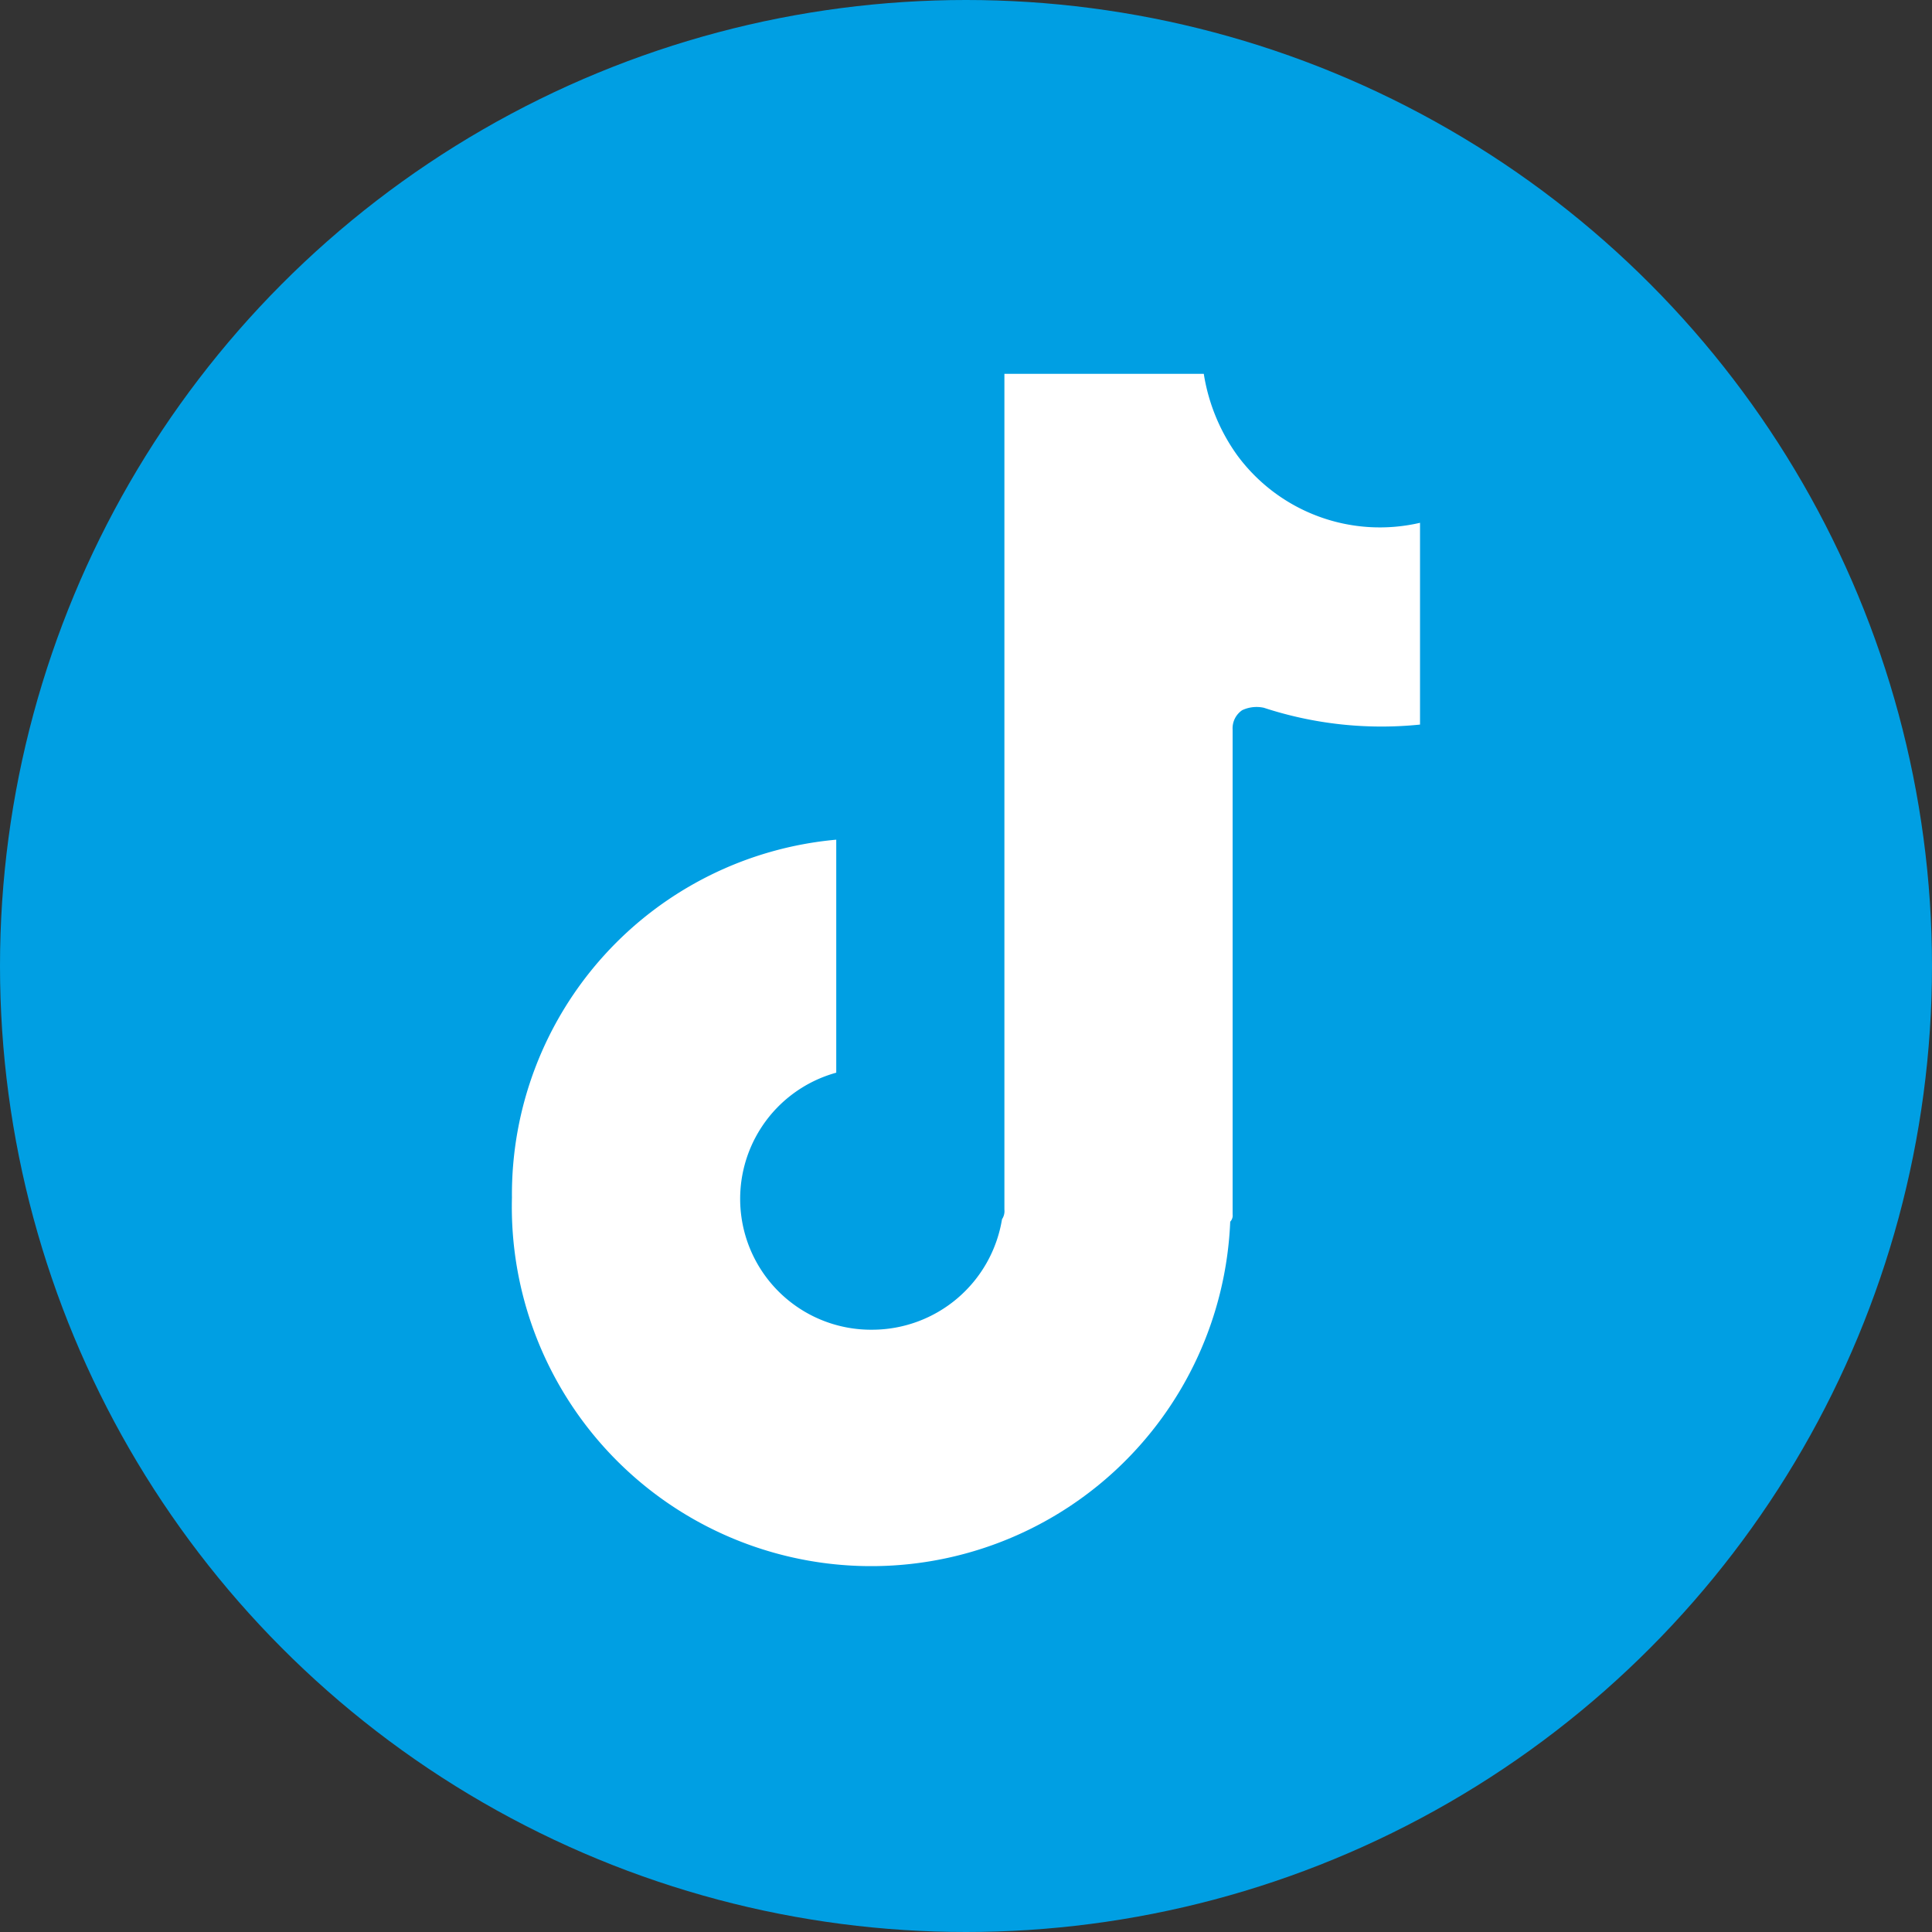
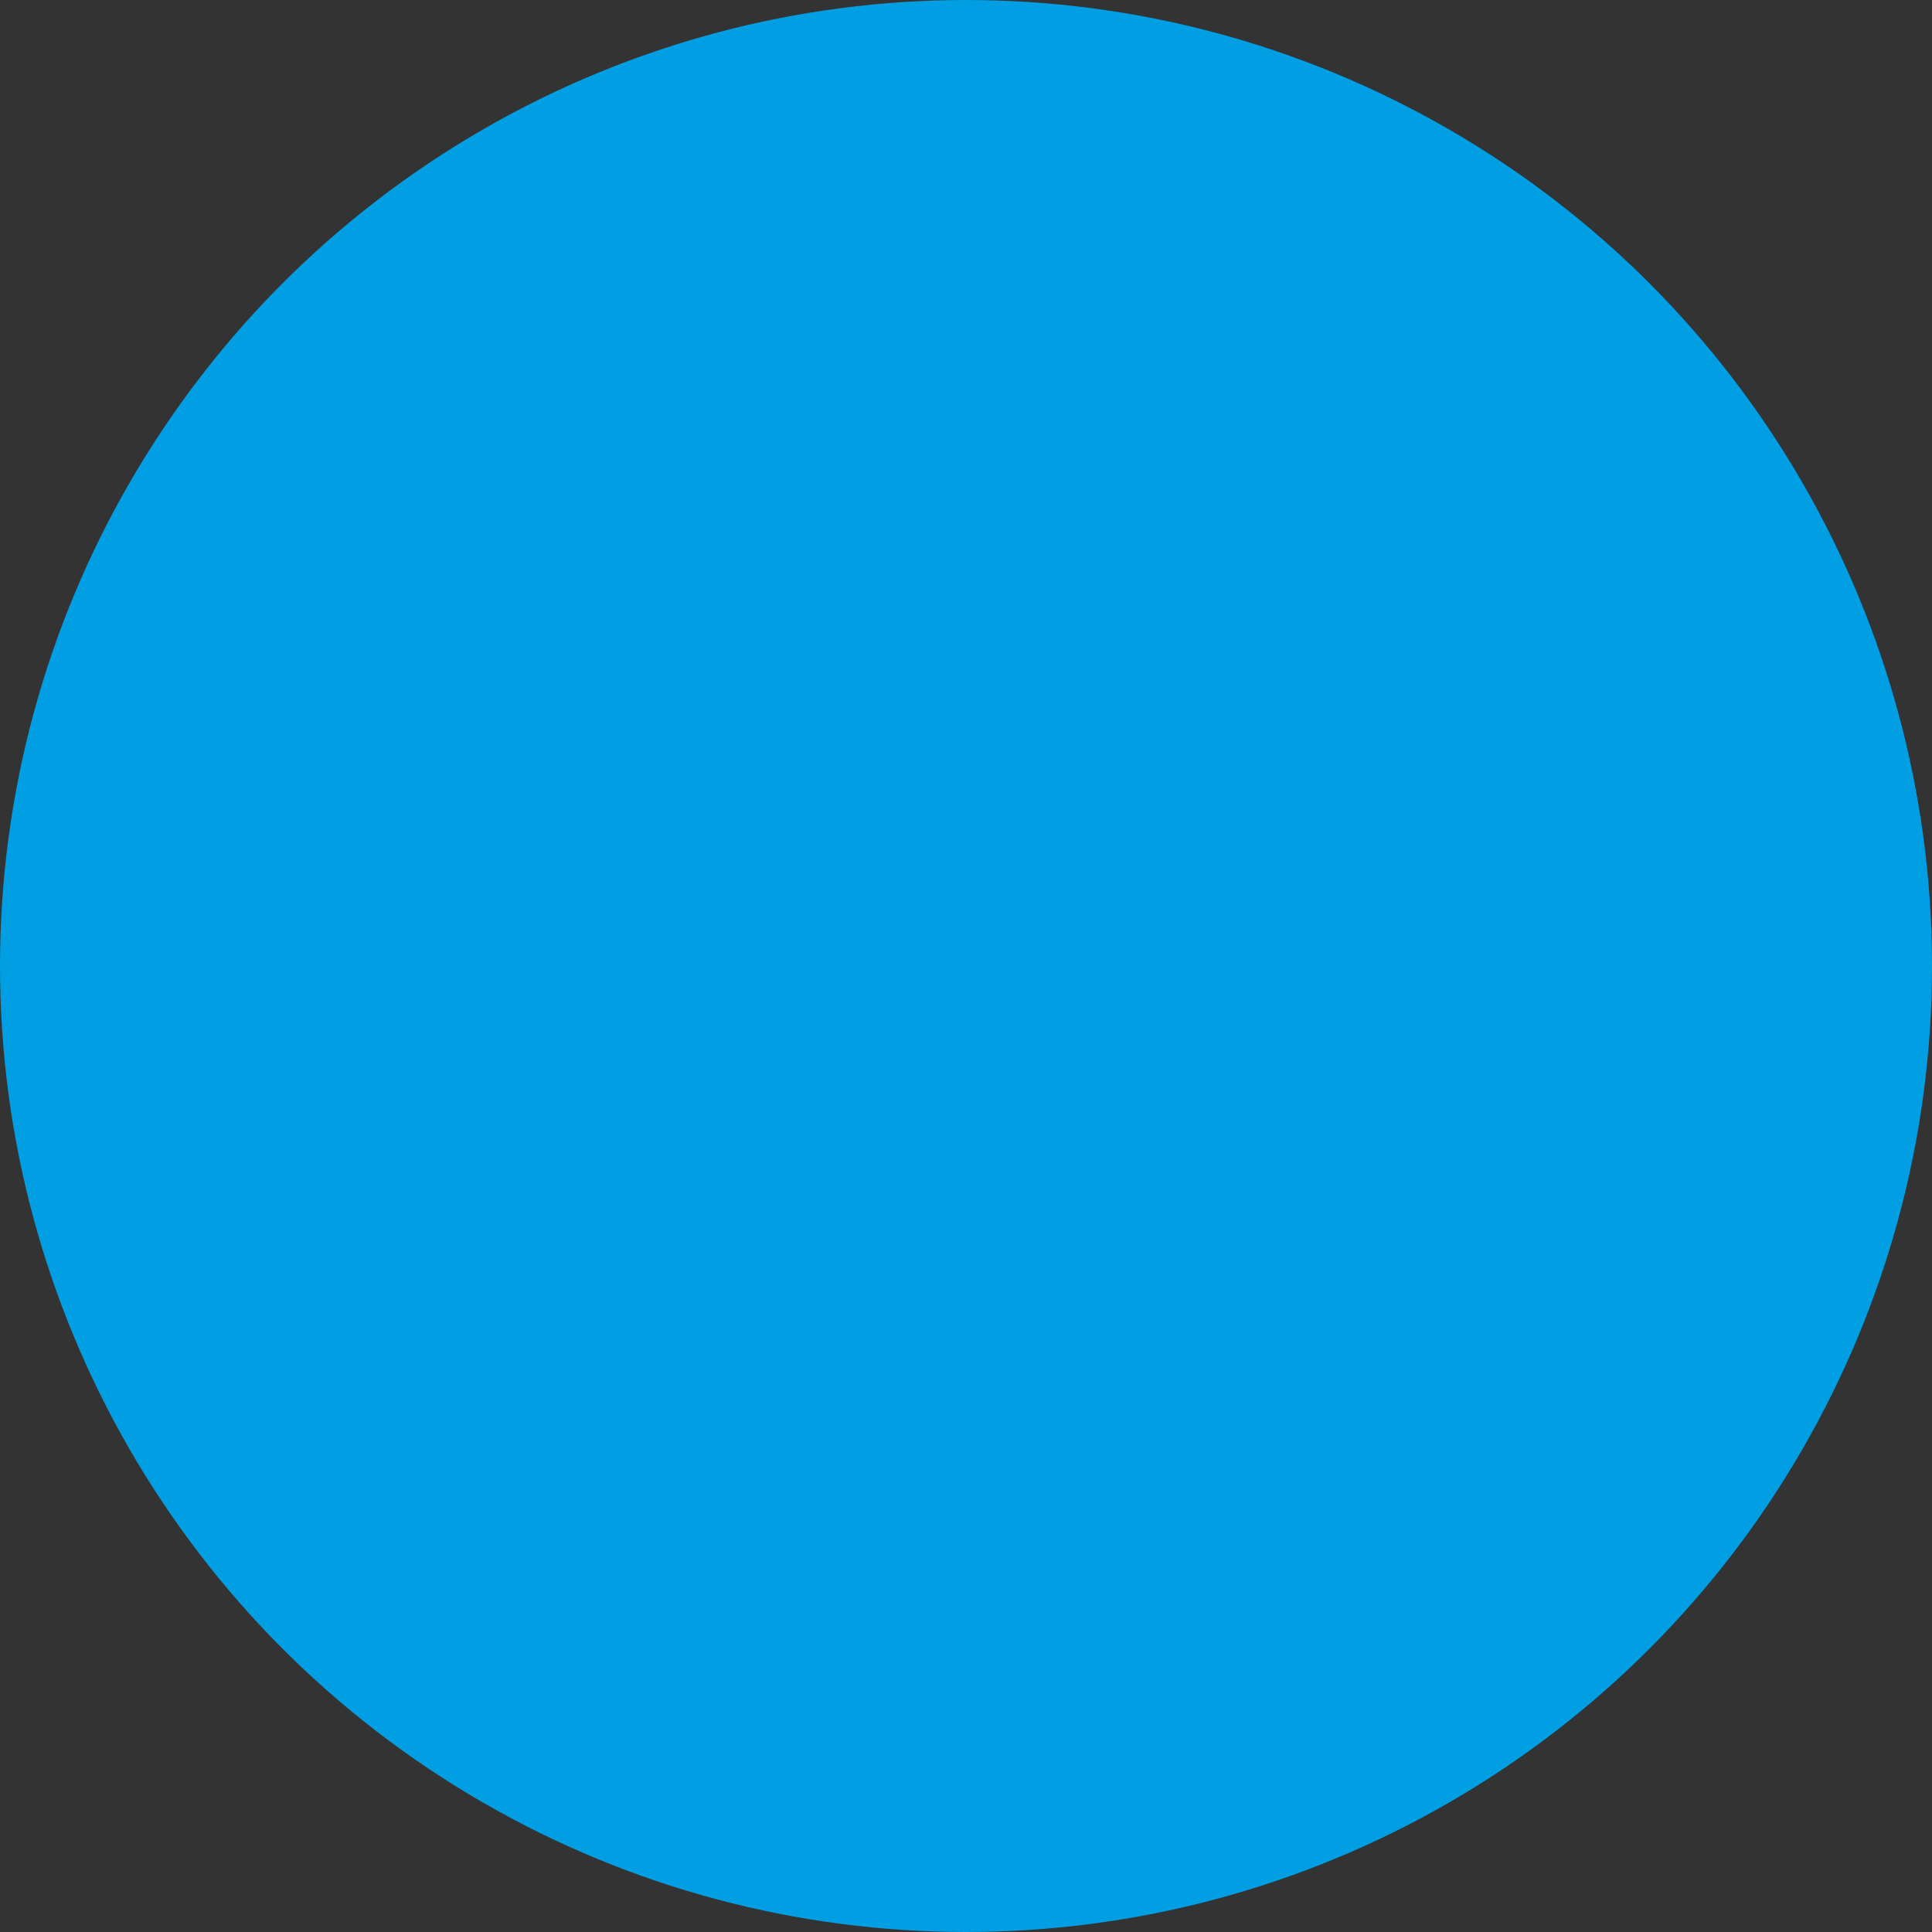
<svg xmlns="http://www.w3.org/2000/svg" id="icon_tiktok" data-name="icon tiktok" width="50" height="50" viewBox="0 0 50 50">
  <rect x="0" y="0" width="50" height="50" fill="#333333" stroke="none" />
  <circle id="Ellipse_24" data-name="Ellipse 24" cx="25" cy="25" r="25" fill="#009fe3" />
  <g id="noun-tiktok-3861486" transform="translate(-171.37 -55.07)">
-     <path id="Path_3123" data-name="Path 3123" d="M208.12,73.822a9.772,9.772,0,0,1-4.041-.435.878.878,0,0,0-.56.062.565.565,0,0,0-.249.5V86.5a.228.228,0,0,1-.062.187,9.3,9.3,0,0,1-18.589-.622,9.22,9.22,0,0,1,8.393-9.264v6.03a3.387,3.387,0,0,0,.933,6.652,3.409,3.409,0,0,0,3.357-2.86.374.374,0,0,0,.062-.249V64.745h5.16a4.925,4.925,0,0,0,.87,2.114A4.585,4.585,0,0,0,208.12,68.6Z" fill="#fff" />
-   </g>
+     </g>
</svg>